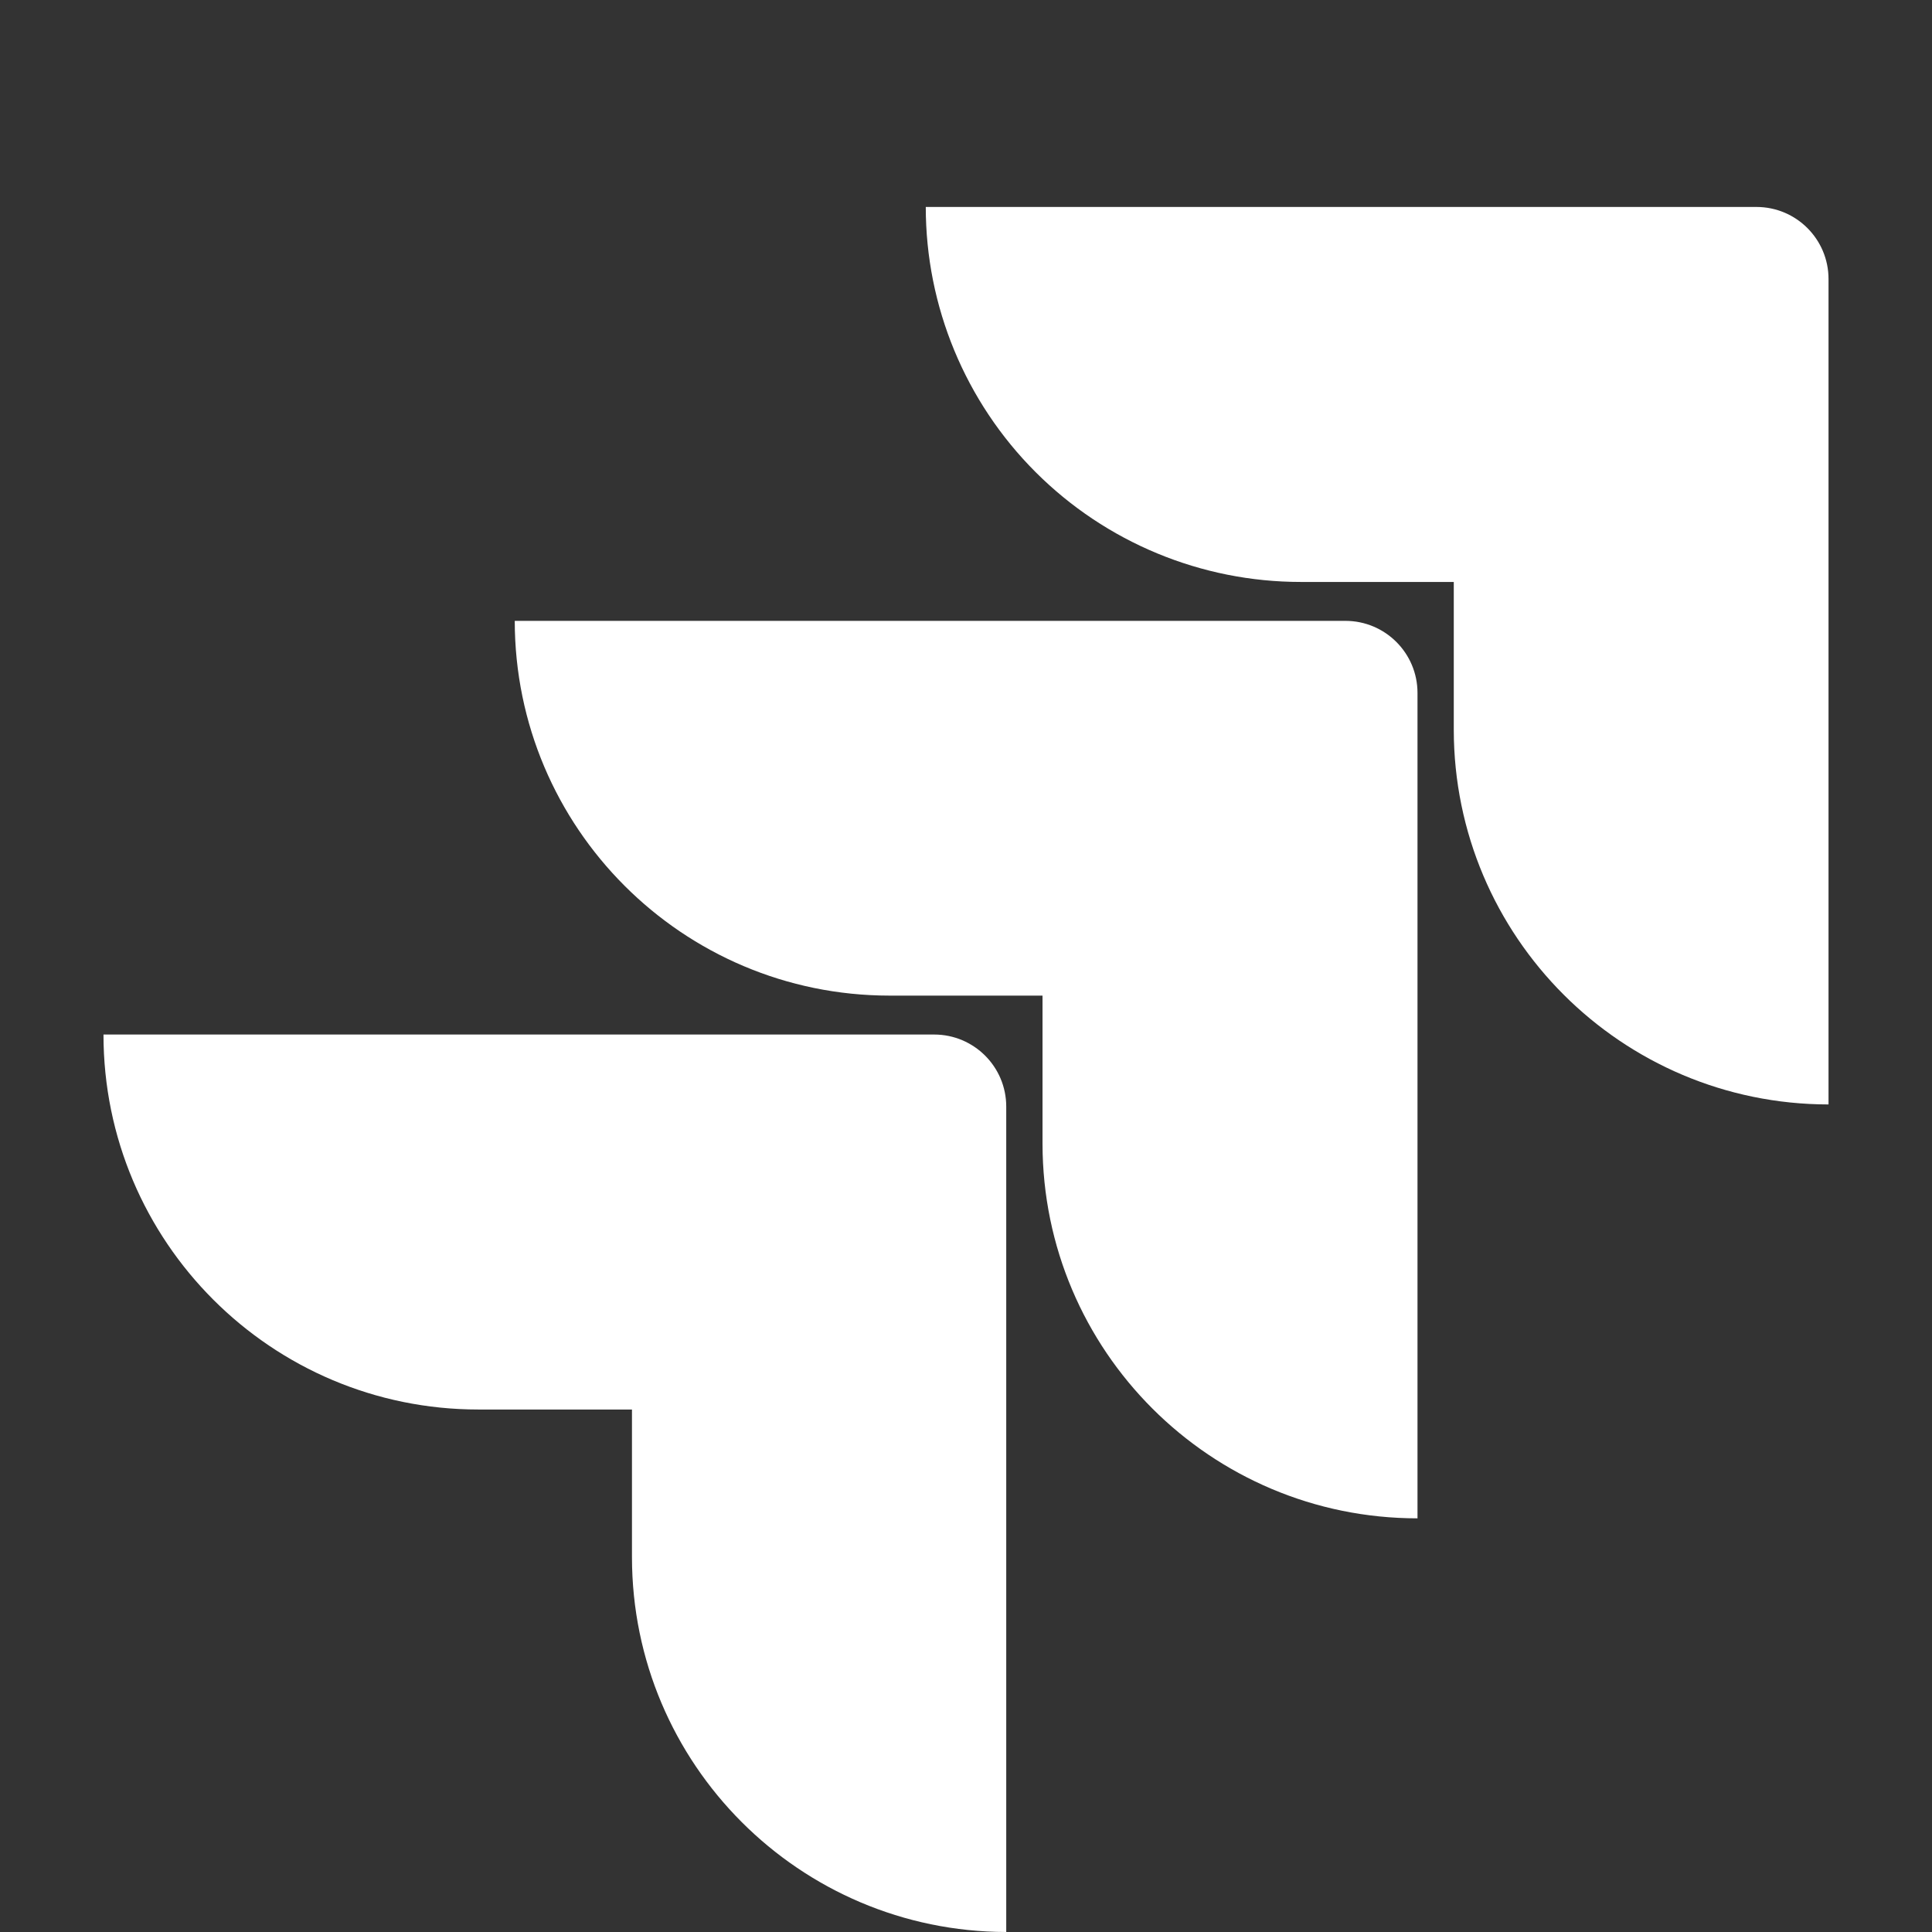
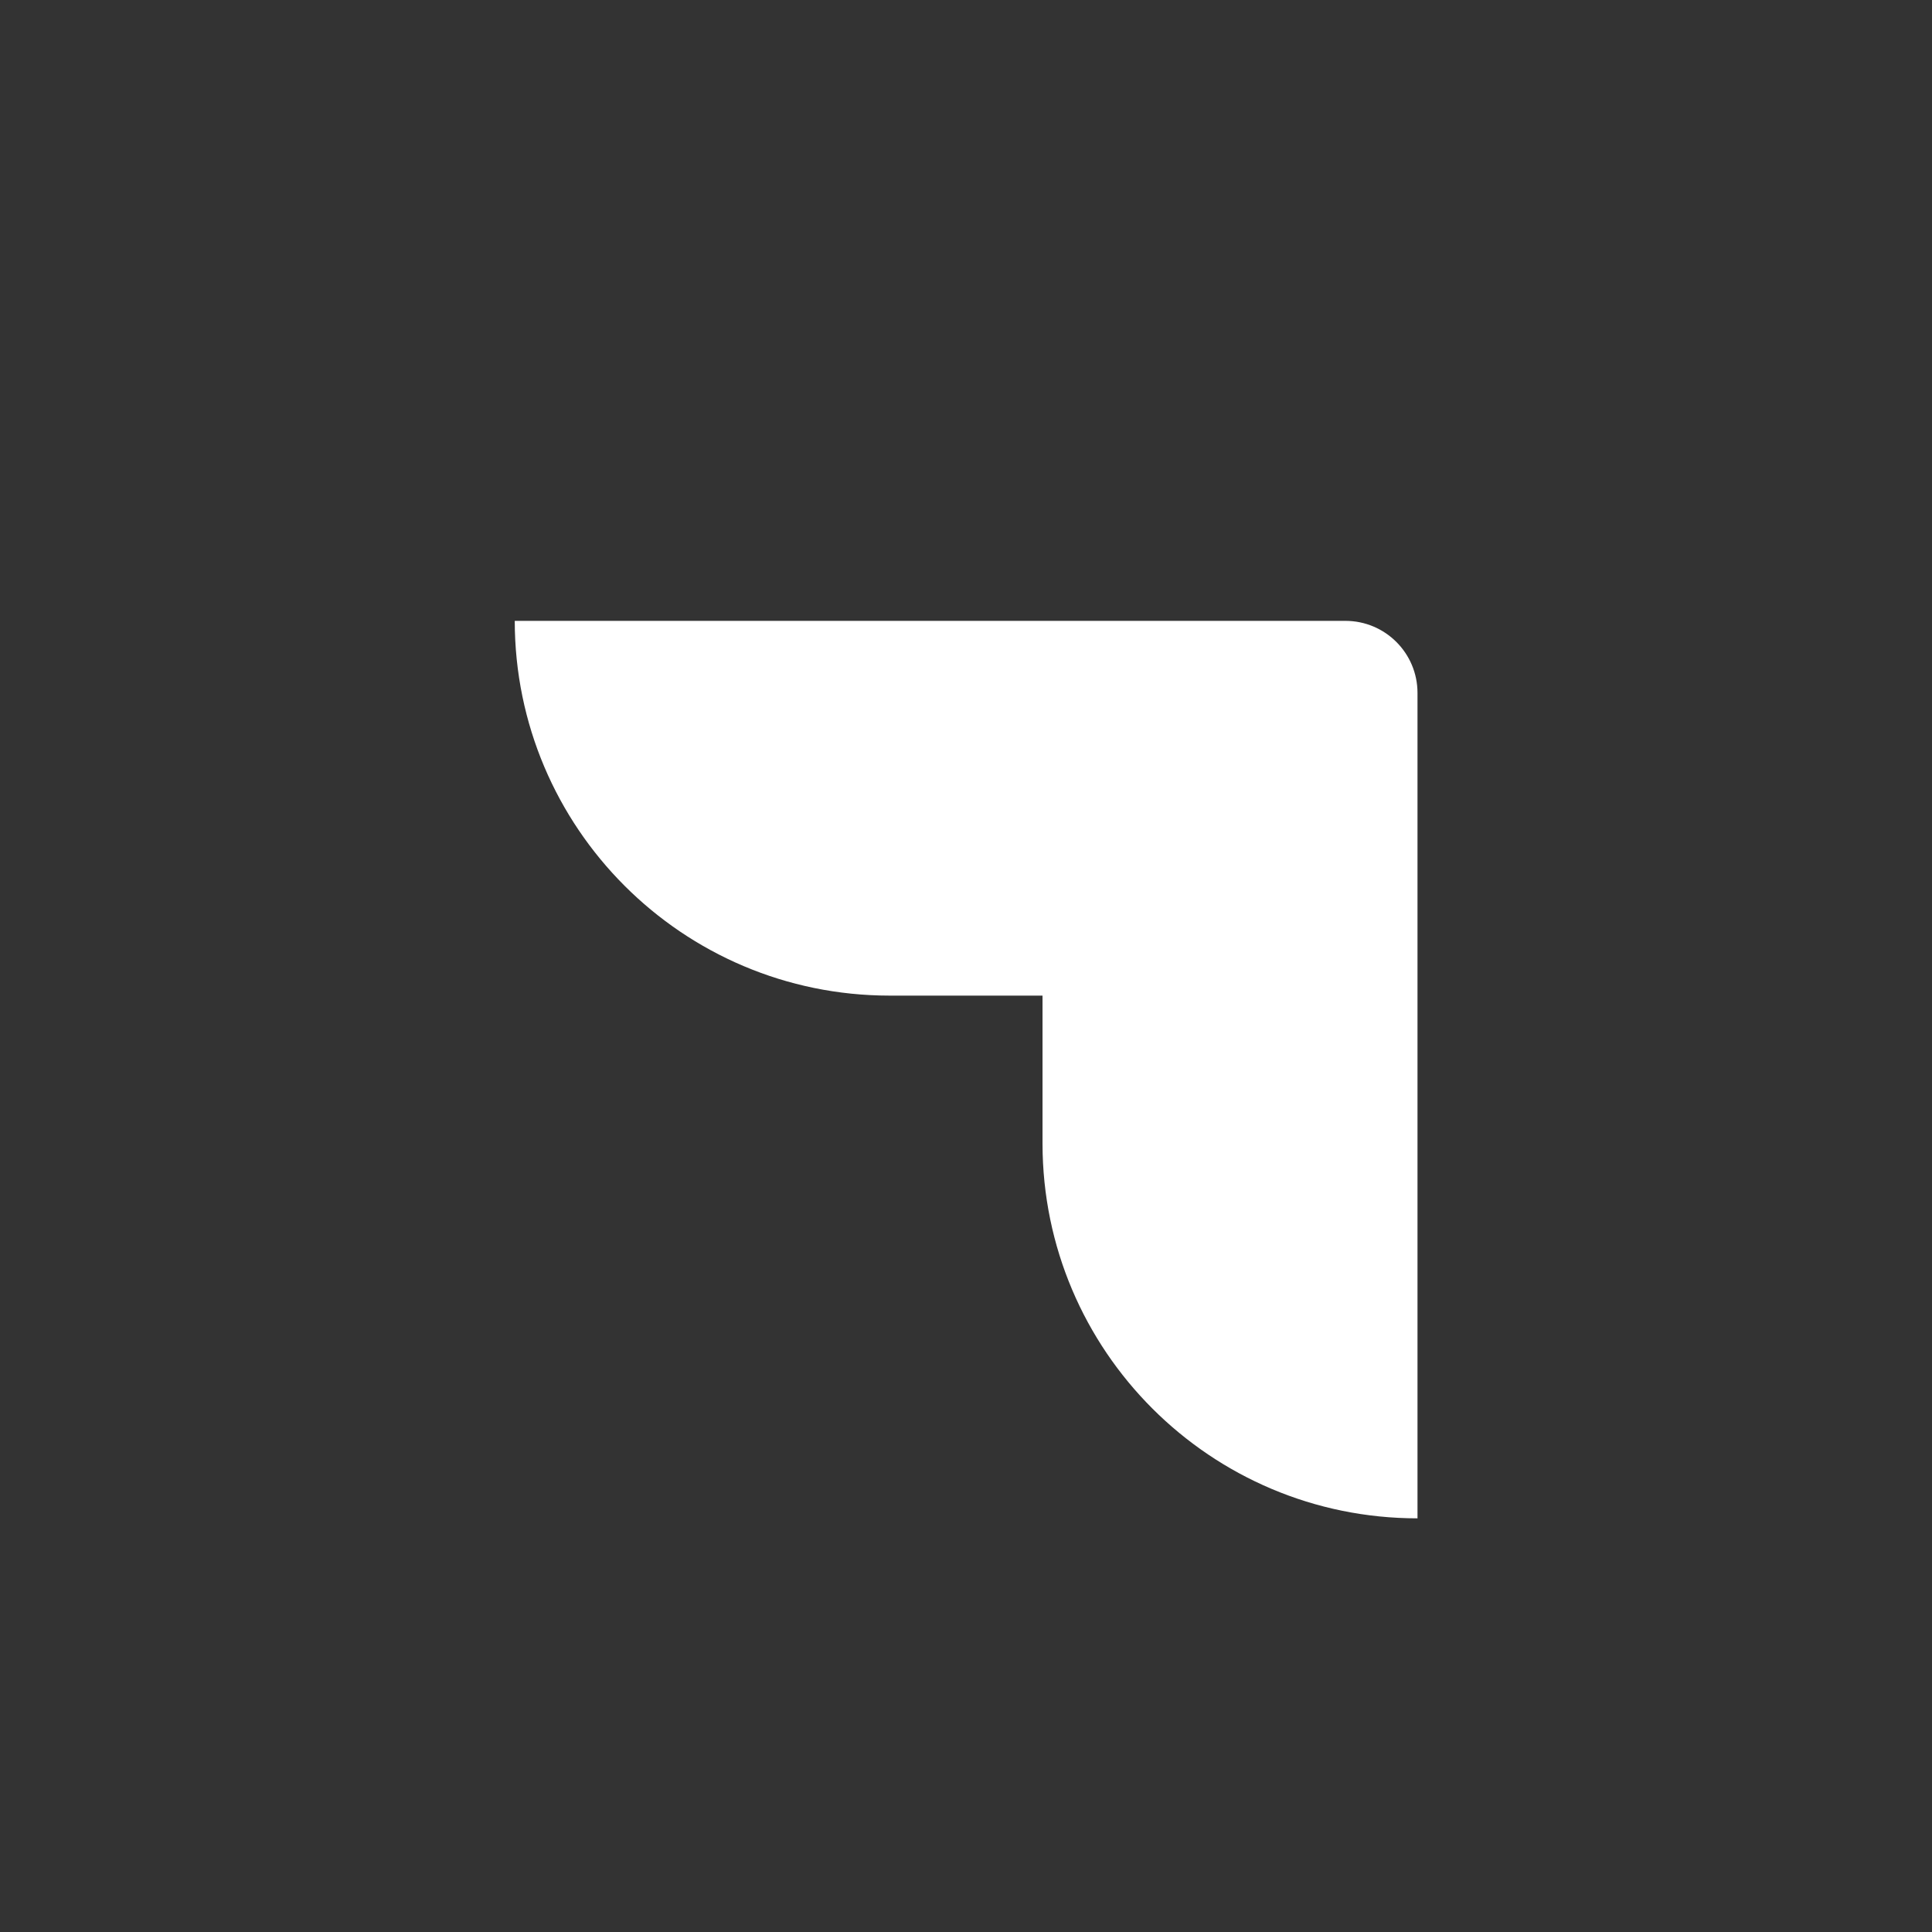
<svg xmlns="http://www.w3.org/2000/svg" width="2500" height="2500" viewBox="0 0 2500 2500" fill="none">
  <rect x="0" y="0" width="2500" height="2500" fill="#333333" stroke="none" />
-   <path d="M2272.85 267.807H1197.94C1197.94 396.498 1249.06 519.918 1340.06 610.917C1431.06 701.916 1554.48 753.038 1683.17 753.038H1881.18V944.221C1881.36 1211.96 2098.36 1428.97 2366.1 1429.15V361.055C2366.1 309.57 2324.36 267.807 2272.85 267.807Z" fill="white" />
  <path d="M1740.98 803.396H666.082C666.248 1071.14 883.248 1288.15 1151 1288.32H1349.01V1480.12C1349.35 1747.86 1566.5 1964.72 1834.24 1964.72V896.661C1834.24 845.159 1792.49 803.396 1740.98 803.396Z" fill="white" />
-   <path d="M1208.81 1338.68H133.903C133.903 1606.66 351.157 1823.91 619.135 1823.91H817.766V2015.08C817.941 2282.58 1034.57 2499.49 1302.07 2500V1431.94C1302.07 1380.43 1260.32 1338.68 1208.81 1338.68Z" fill="white" />
</svg>